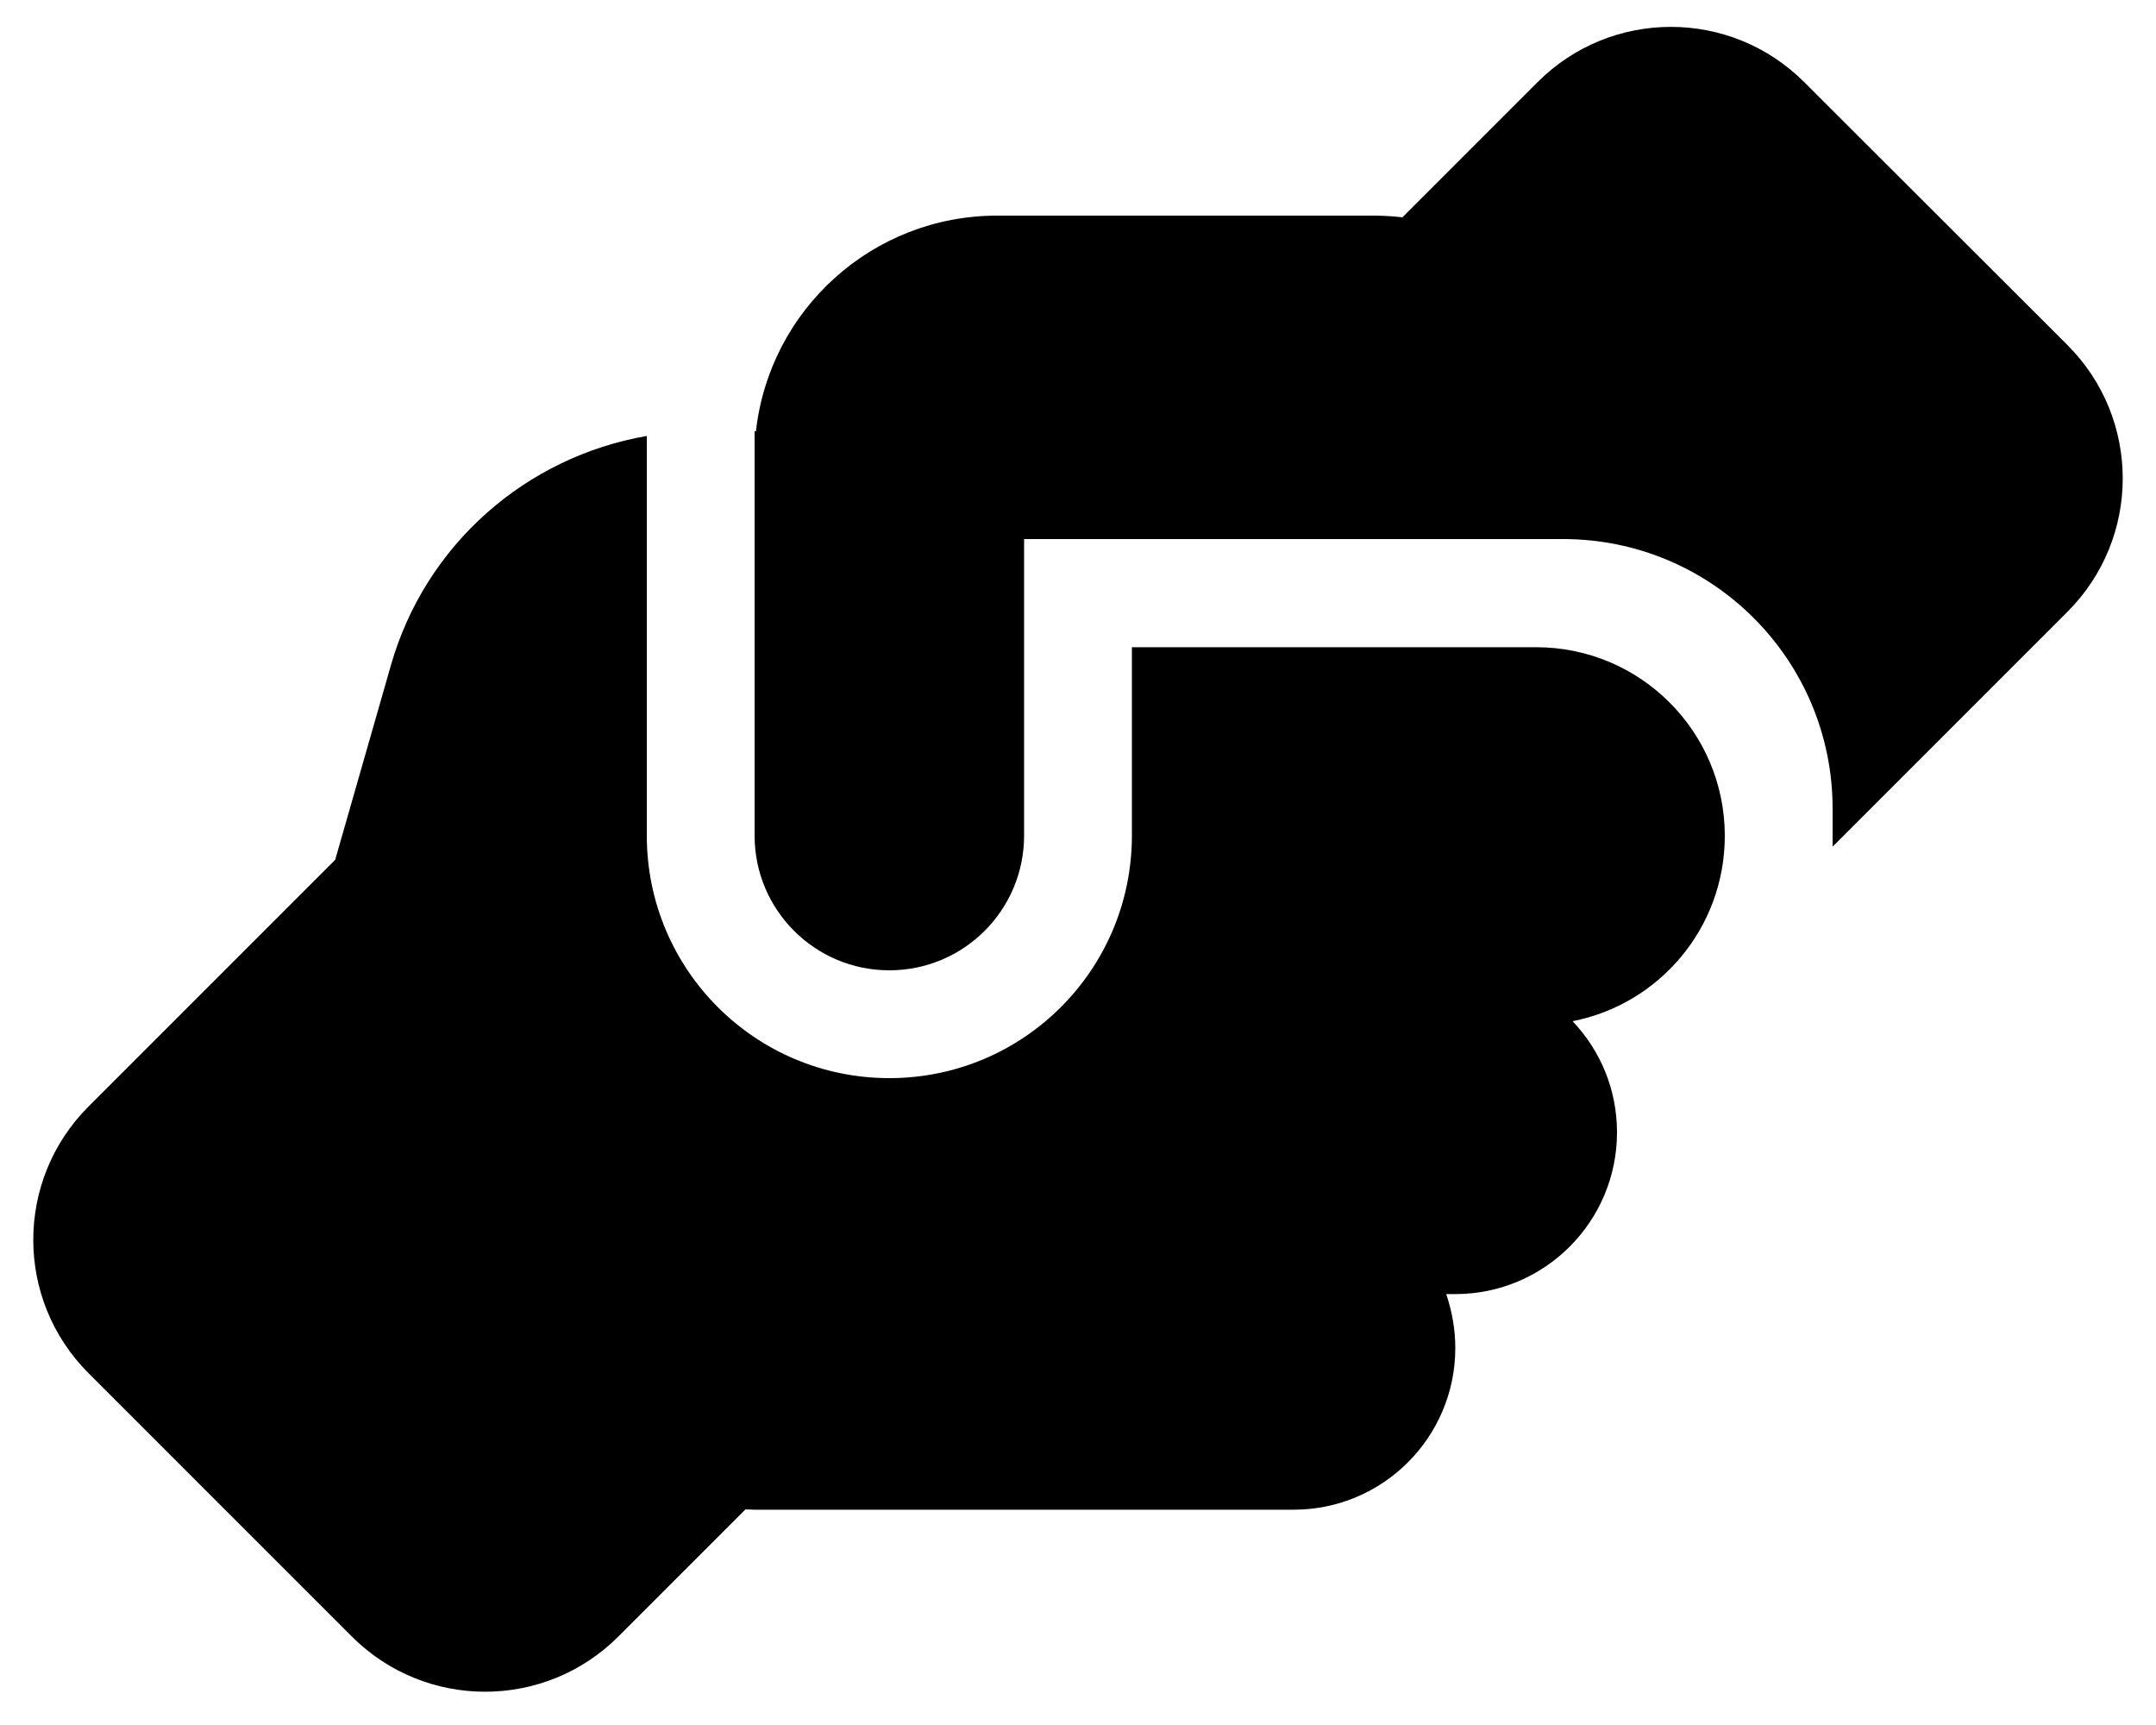
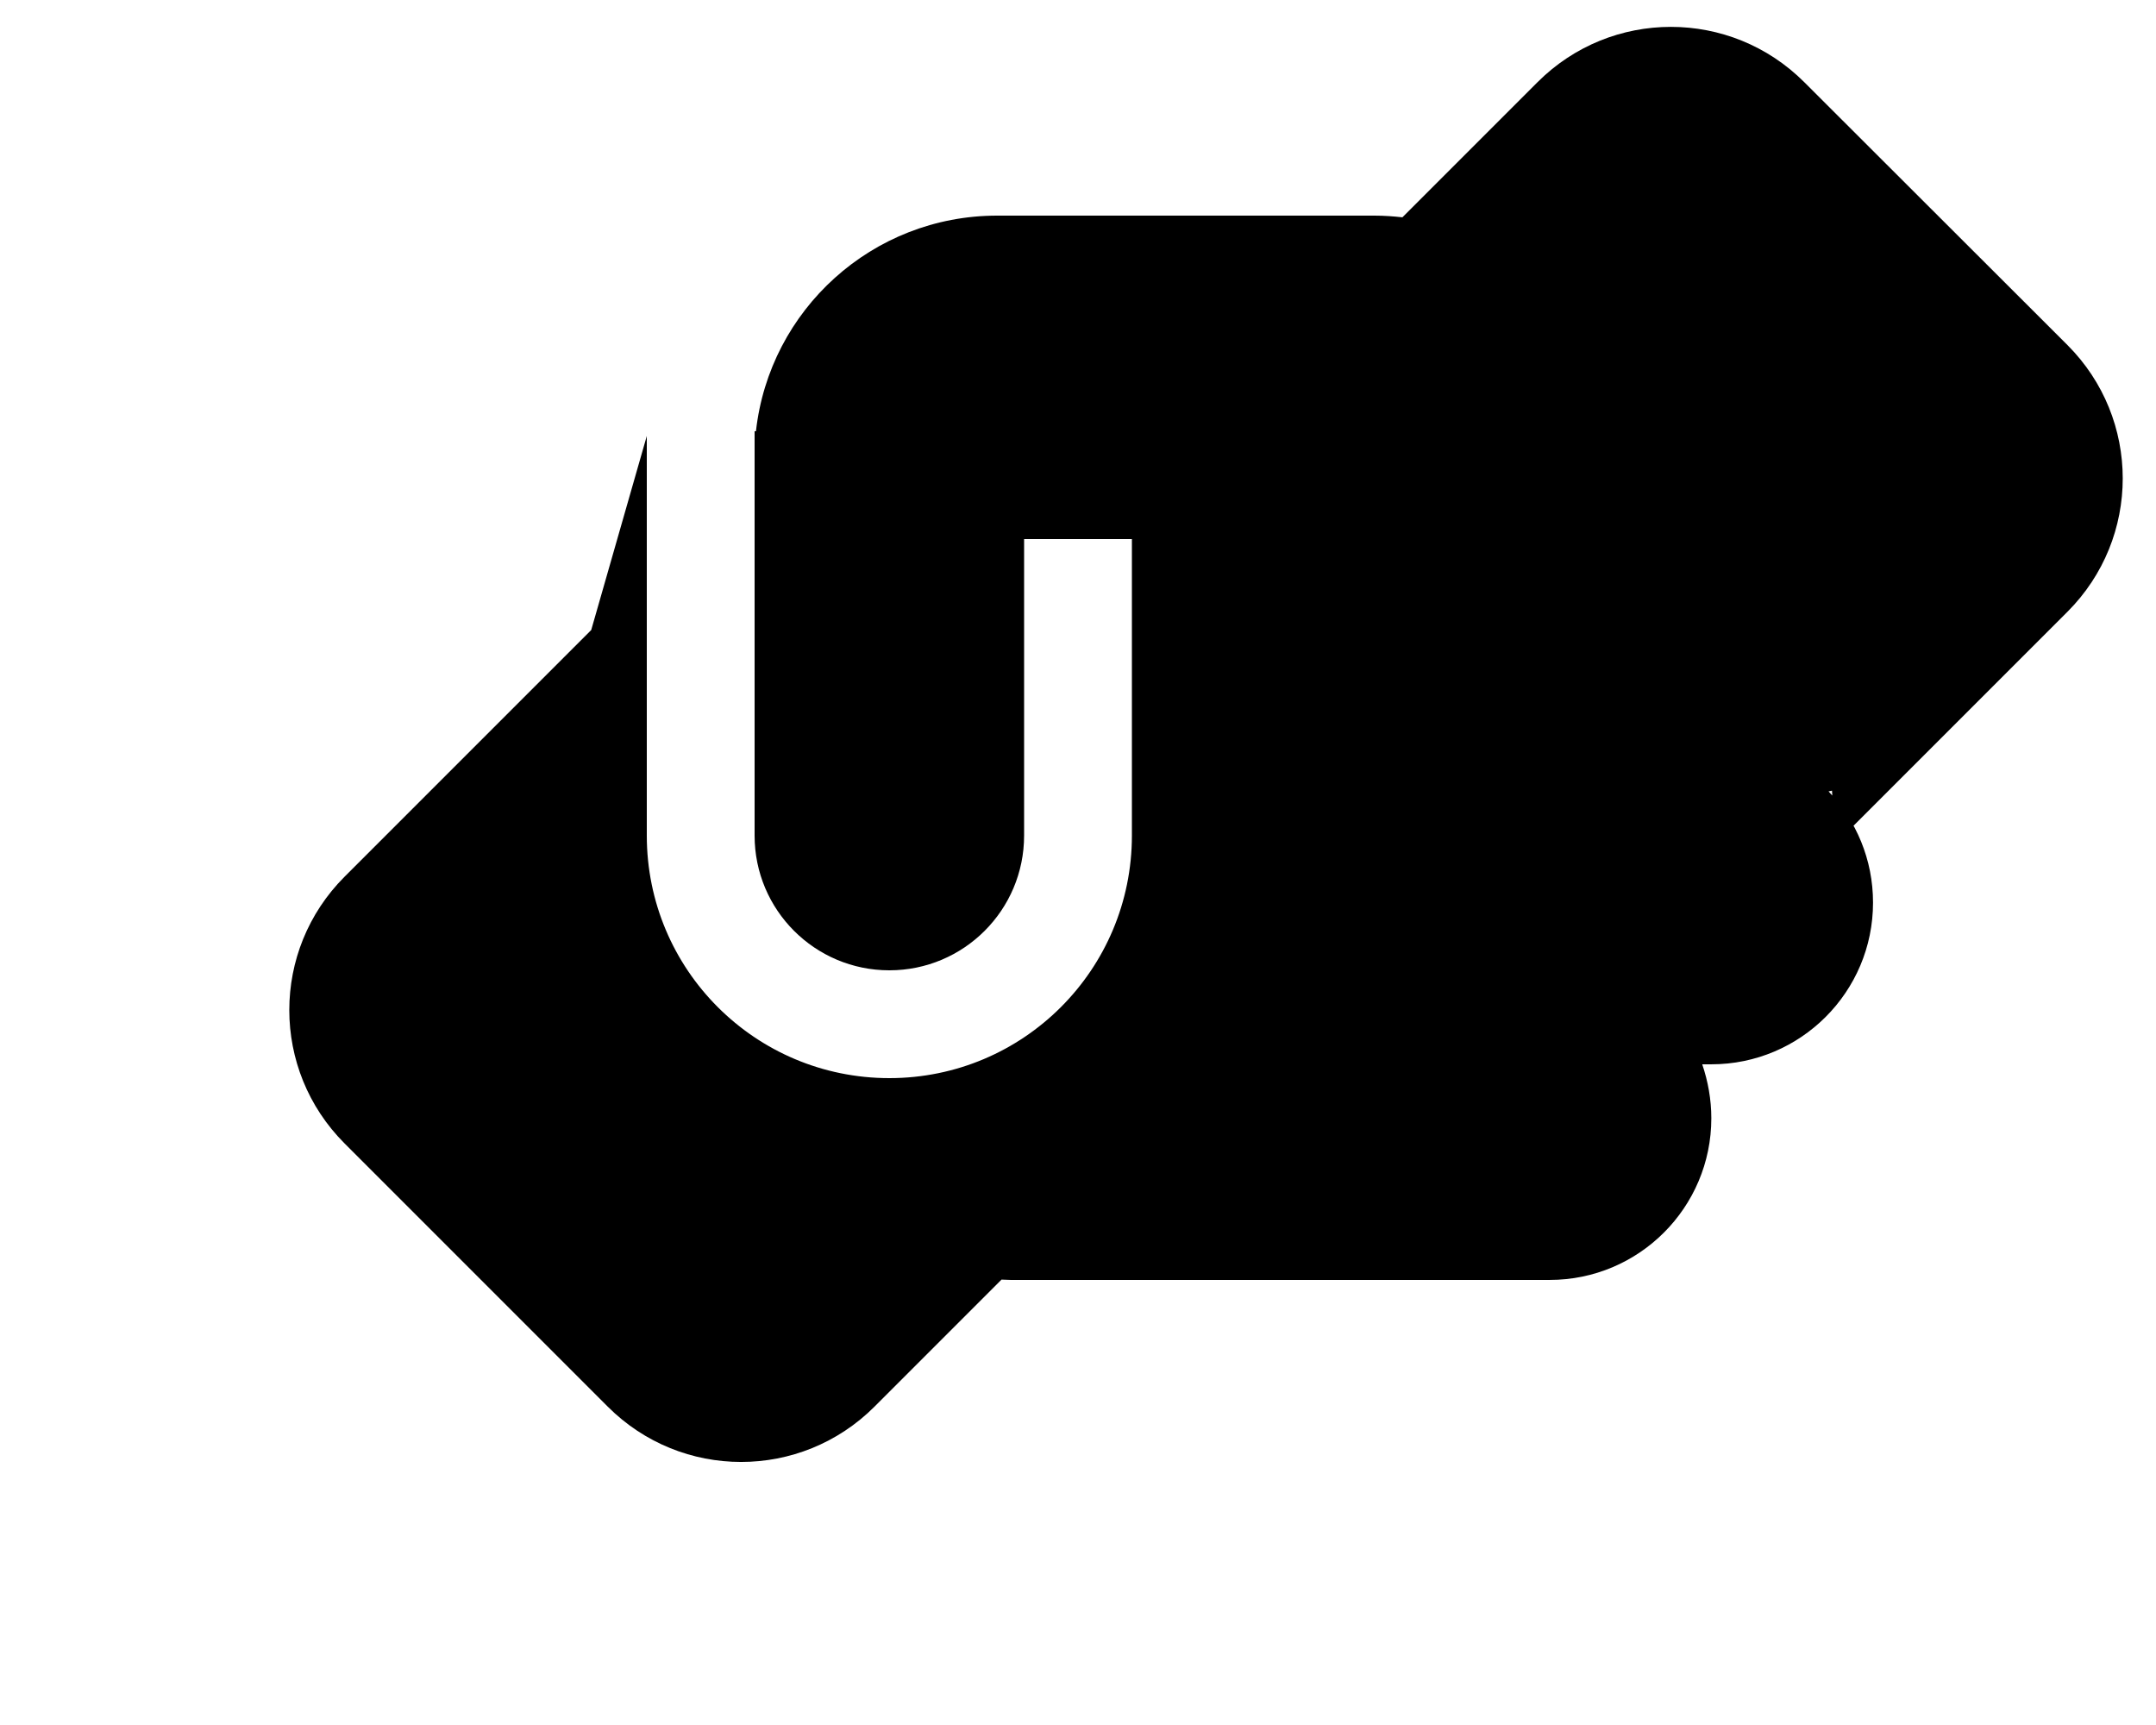
<svg xmlns="http://www.w3.org/2000/svg" viewBox="0 0 640 512">
-   <path d="M544 248v3.3l69.7-69.7c21.9-21.9 21.9-57.3 0-79.2l-78.1-78c-21.9-21.9-57.3-21.9-79.2 0l-40.1 40.1c-2.7-.3-5.5-.5-8.3-.5H296c-37.1 0-67.6 28-71.6 64h-.4v120c0 22.1 17.9 40 40 40s40-17.9 40-40v-88h160c44.2 0 80 35.8 80 80zm-208-56v56c0 39.8-32.2 72-72 72s-72-32.2-72-72V129.4c-35.9 6.2-65.8 32.3-76 68.2l-16.5 57.6-73.2 73.2c-21.9 21.9-21.9 57.3 0 79.2l78.1 78.1c21.9 21.9 57.3 21.9 79.2 0l37.7-37.7c.9 0 1.8.1 2.7.1h160c26.5 0 48-21.5 48-48 0-5.6-1-11-2.7-16h2.7c26.5 0 48-21.5 48-48 0-12.8-5-24.4-13.2-33 25.7-5 45.1-27.6 45.2-54.8v-.4c-.1-30.8-25.1-55.8-56-55.8H336z" />
+   <path d="M544 248v3.3l69.7-69.7c21.9-21.9 21.9-57.3 0-79.2l-78.1-78c-21.9-21.9-57.3-21.9-79.2 0l-40.1 40.1c-2.7-.3-5.5-.5-8.3-.5H296c-37.1 0-67.6 28-71.6 64h-.4v120c0 22.1 17.9 40 40 40s40-17.9 40-40v-88h160c44.2 0 80 35.8 80 80zm-208-56v56c0 39.8-32.2 72-72 72s-72-32.2-72-72V129.4l-16.5 57.6-73.2 73.2c-21.9 21.9-21.9 57.3 0 79.2l78.1 78.1c21.9 21.9 57.3 21.9 79.2 0l37.7-37.7c.9 0 1.8.1 2.7.1h160c26.5 0 48-21.5 48-48 0-5.6-1-11-2.7-16h2.7c26.5 0 48-21.5 48-48 0-12.8-5-24.4-13.2-33 25.7-5 45.1-27.6 45.2-54.8v-.4c-.1-30.8-25.1-55.8-56-55.8H336z" />
</svg>